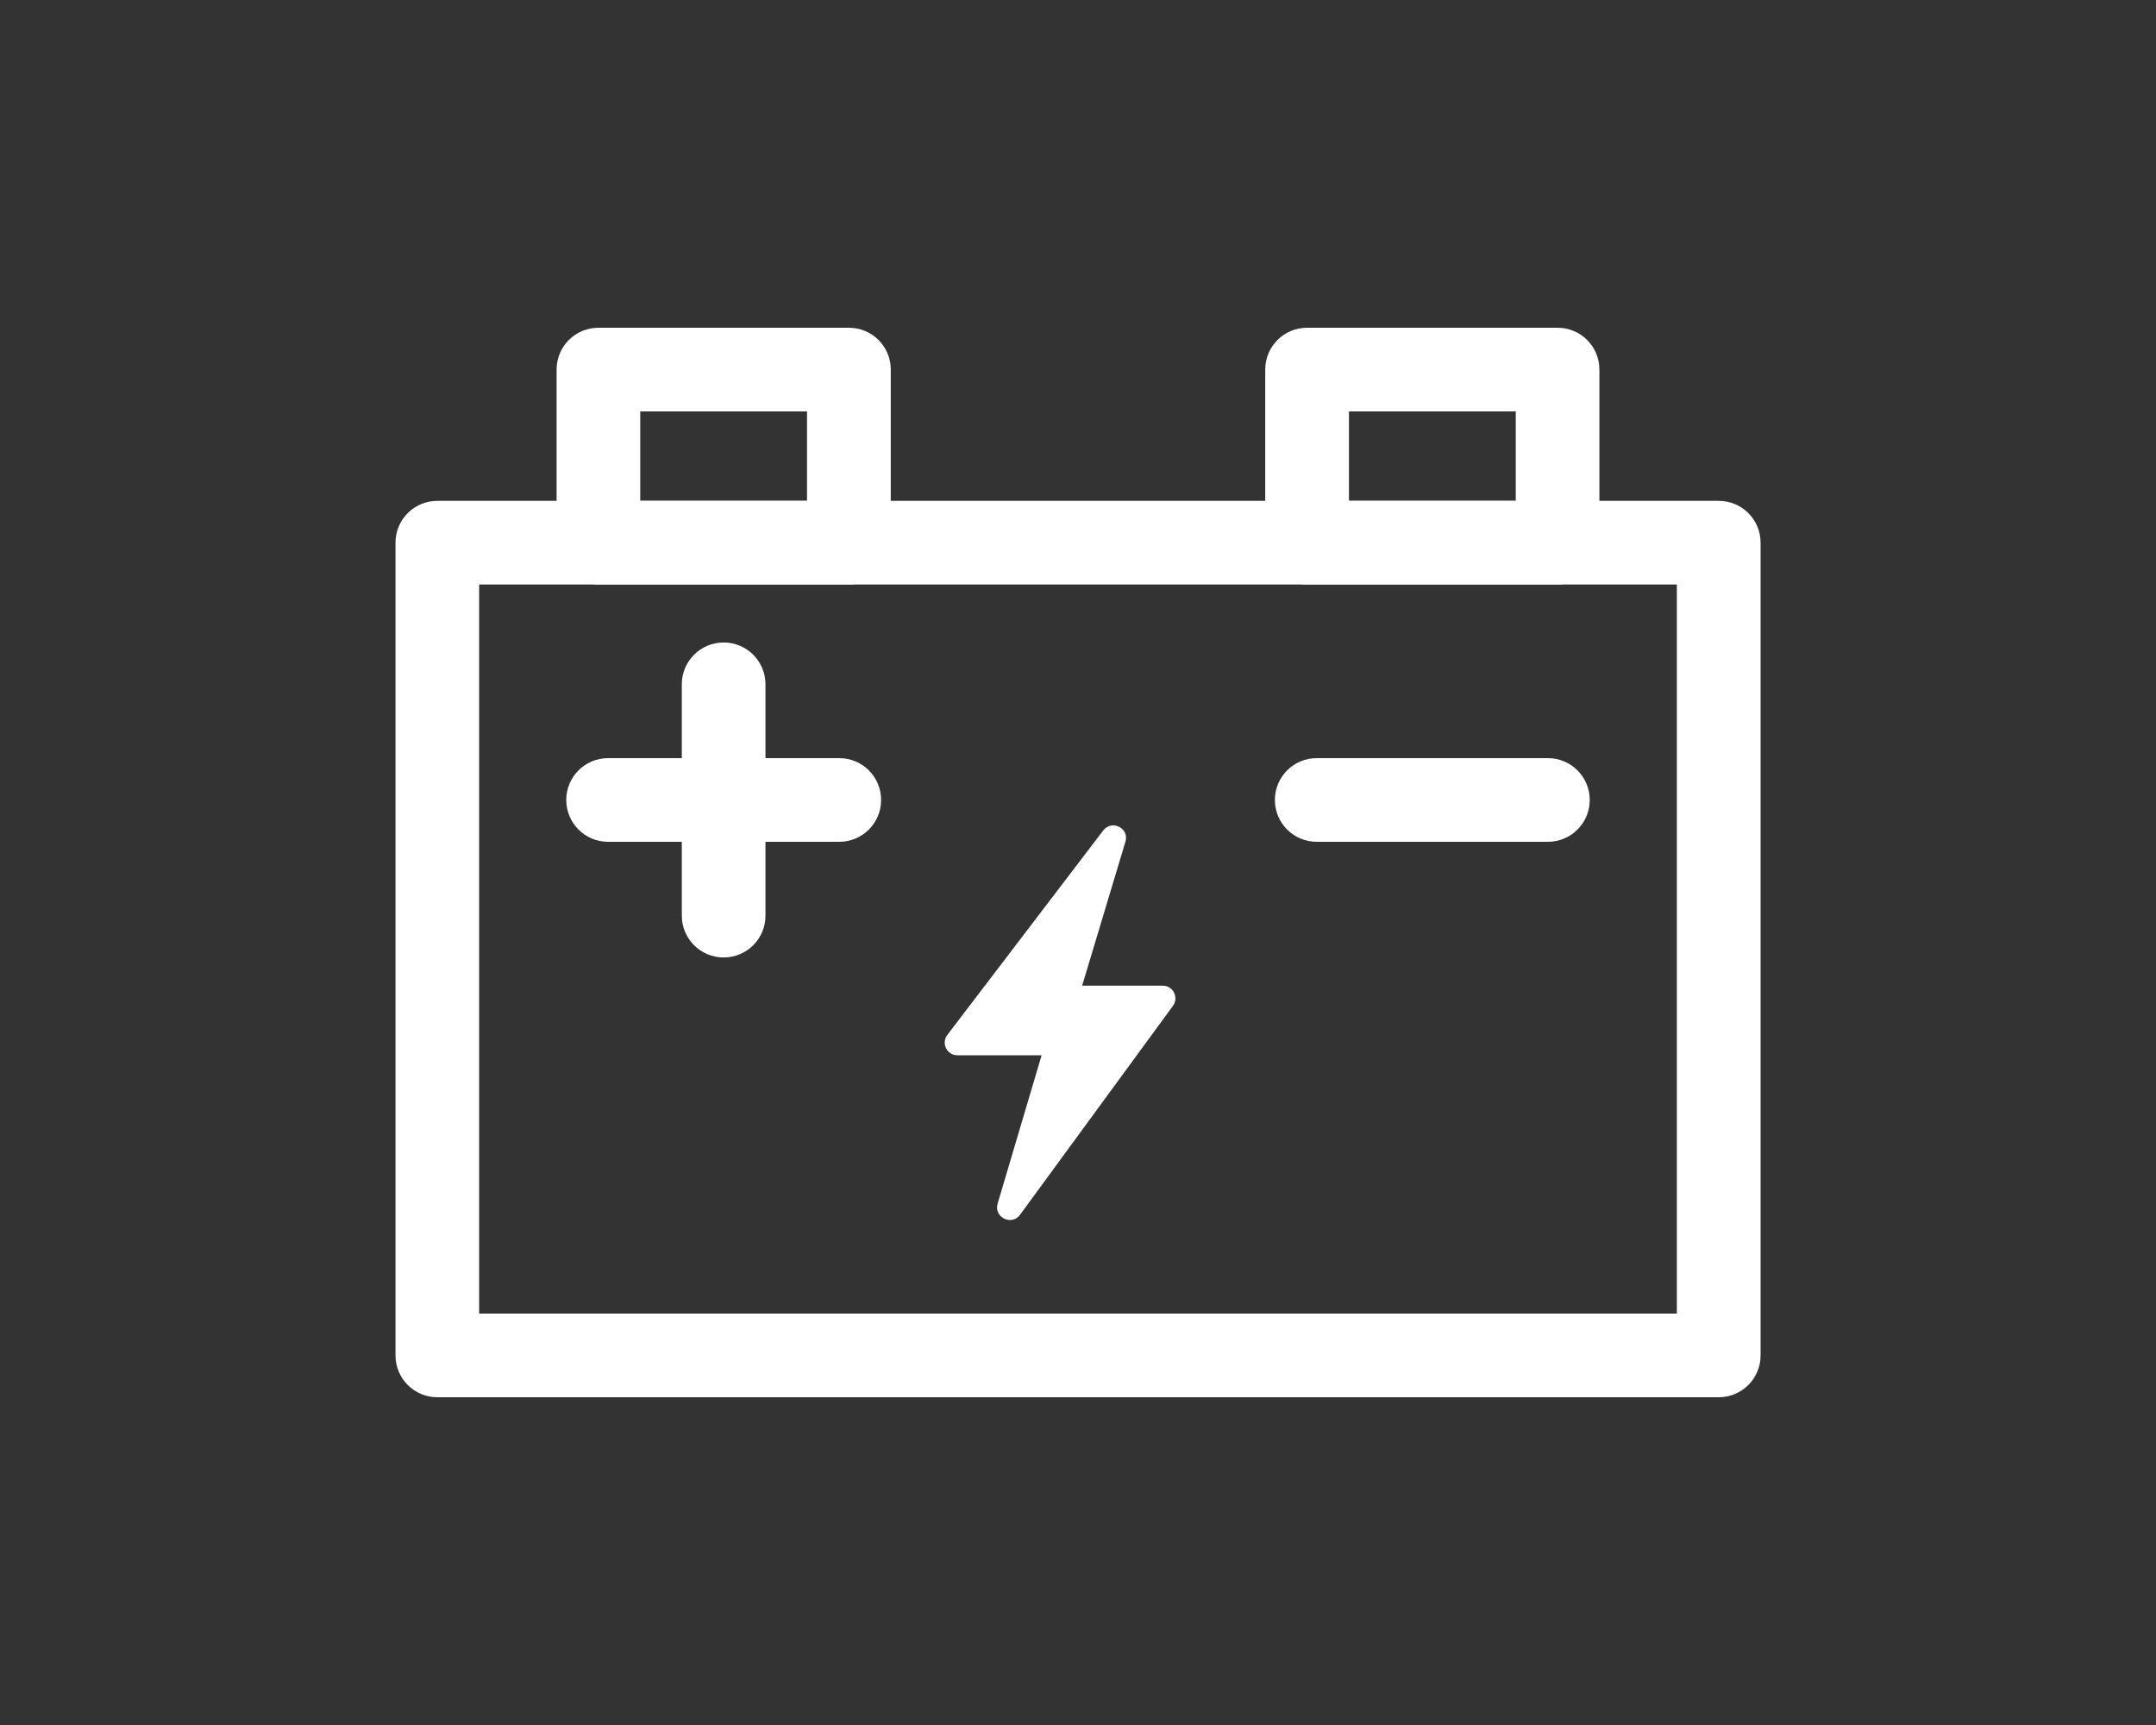
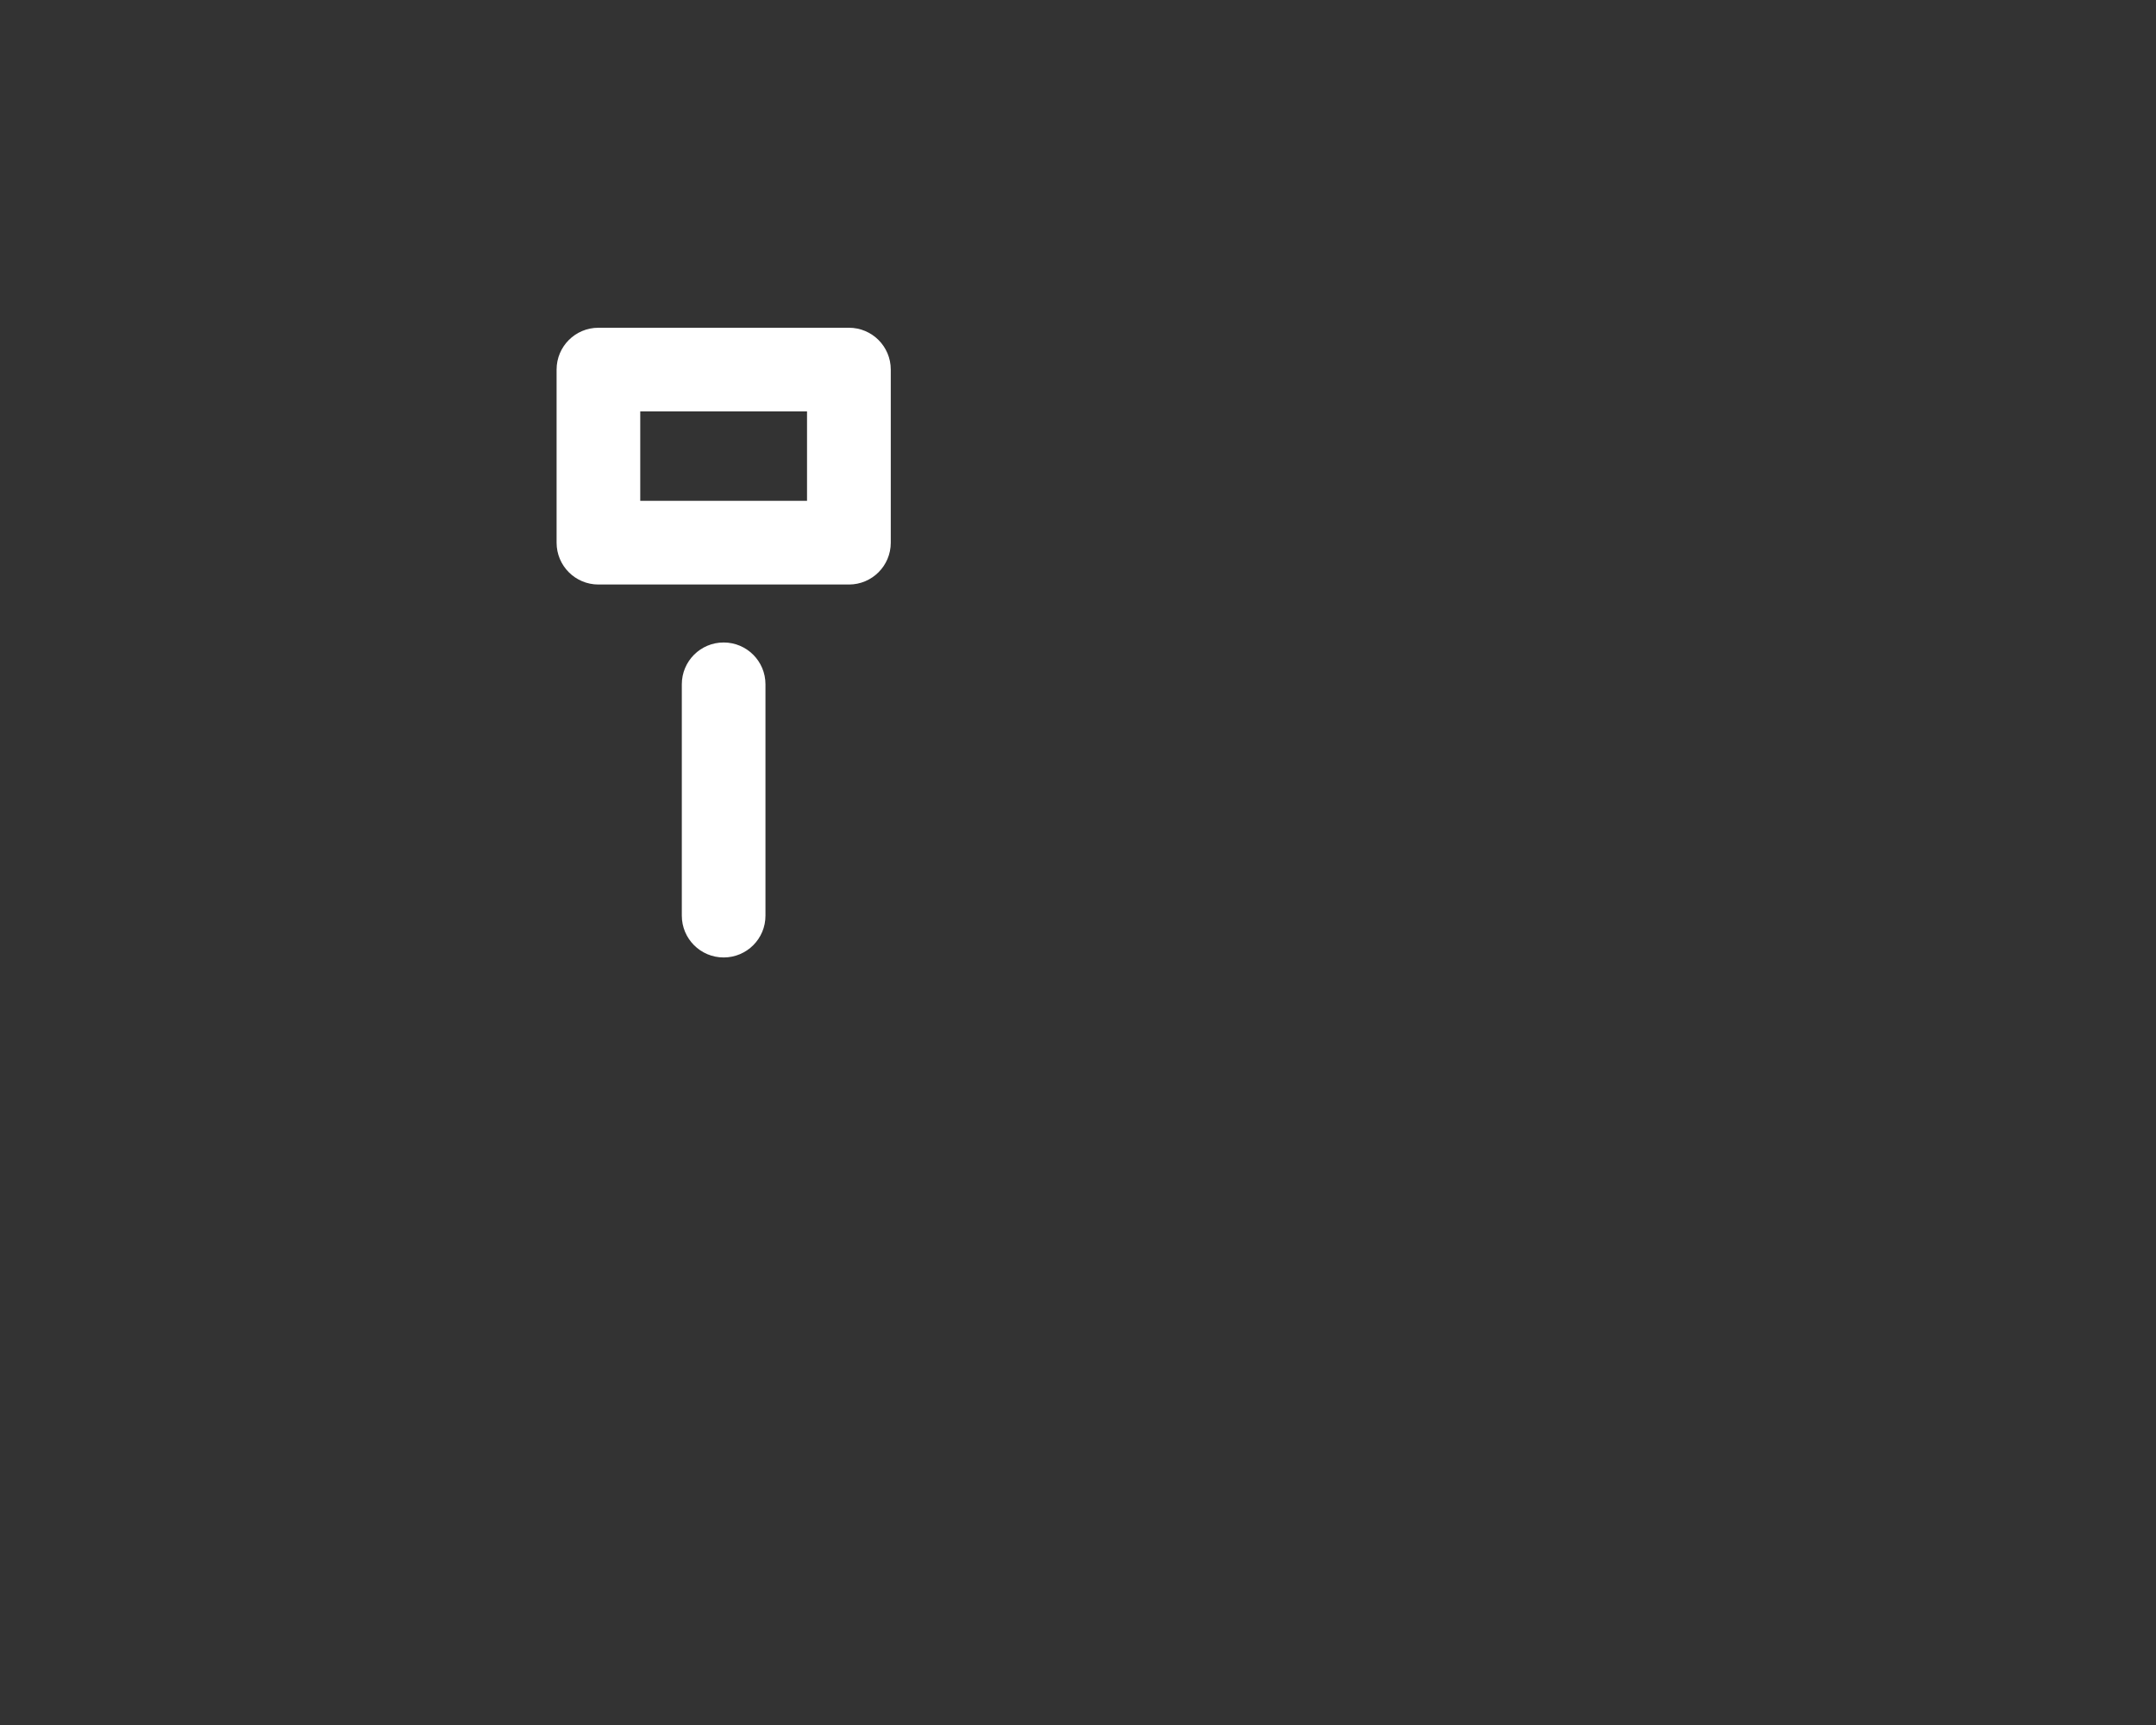
<svg xmlns="http://www.w3.org/2000/svg" id="Layer_2" viewBox="0 0 2500 2000">
  <rect x="0" y="0" width="2500" height="2000" fill="#333333" stroke="none" />
  <defs>
    <style>      .st0 {        fill: #fff;      }    </style>
  </defs>
  <g>
-     <path class="st0" d="M1992.9,1620H507.1c-26.8,0-48.5-21.7-48.5-48.5v-942.3c0-26.8,21.7-48.5,48.5-48.5h1485.9c26.8,0,48.5,21.7,48.5,48.5v942.3c0,26.8-21.7,48.5-48.6,48.5ZM555.6,1523h1388.8v-845.3H555.6v845.3Z" />
    <g>
-       <path class="st0" d="M1794.9,976h-268.1c-26.8,0-48.5-21.7-48.5-48.5s21.7-48.5,48.5-48.5h268.1c26.8,0,48.5,21.7,48.5,48.5s-21.7,48.5-48.5,48.5Z" />
      <g>
-         <path class="st0" d="M973.2,976h-268.1c-26.8,0-48.5-21.7-48.5-48.5s21.7-48.5,48.5-48.5h268.1c26.8,0,48.5,21.7,48.5,48.5s-21.7,48.5-48.5,48.5Z" />
        <path class="st0" d="M839.1,1110.1c-26.8,0-48.5-21.7-48.5-48.5v-268.2c0-26.8,21.7-48.5,48.5-48.5s48.5,21.7,48.5,48.5v268.1c.1,26.9-21.7,48.6-48.5,48.6Z" />
      </g>
    </g>
    <g>
      <path class="st0" d="M984.4,677.7h-290.5c-26.8,0-48.5-21.7-48.5-48.5v-200.7c0-26.8,21.7-48.5,48.5-48.5h290.5c26.8,0,48.5,21.7,48.5,48.5v200.7c0,26.8-21.7,48.5-48.5,48.5ZM742.4,580.7h193.4v-103.7h-193.4v103.7Z" />
-       <path class="st0" d="M1806.1,677.7h-290.5c-26.8,0-48.5-21.7-48.5-48.5v-200.7c0-26.8,21.7-48.5,48.5-48.5h290.5c26.8,0,48.5,21.7,48.5,48.5v200.7c0,26.8-21.7,48.5-48.5,48.5ZM1564.2,580.7h193.4v-103.7h-193.4v103.7Z" />
    </g>
  </g>
-   <path class="st0" d="M1279.3,962.8l-180.8,237.1c-7.4,9.7-.5,23.6,11.7,23.6h97.6l-51,172c-4.7,15.8,16.2,26.2,26,12.9l177.3-242.2c7.1-9.7.2-23.4-11.9-23.4h-93.4l50.2-166.9c4.8-15.6-15.8-26.1-25.7-13.1Z" />
</svg>